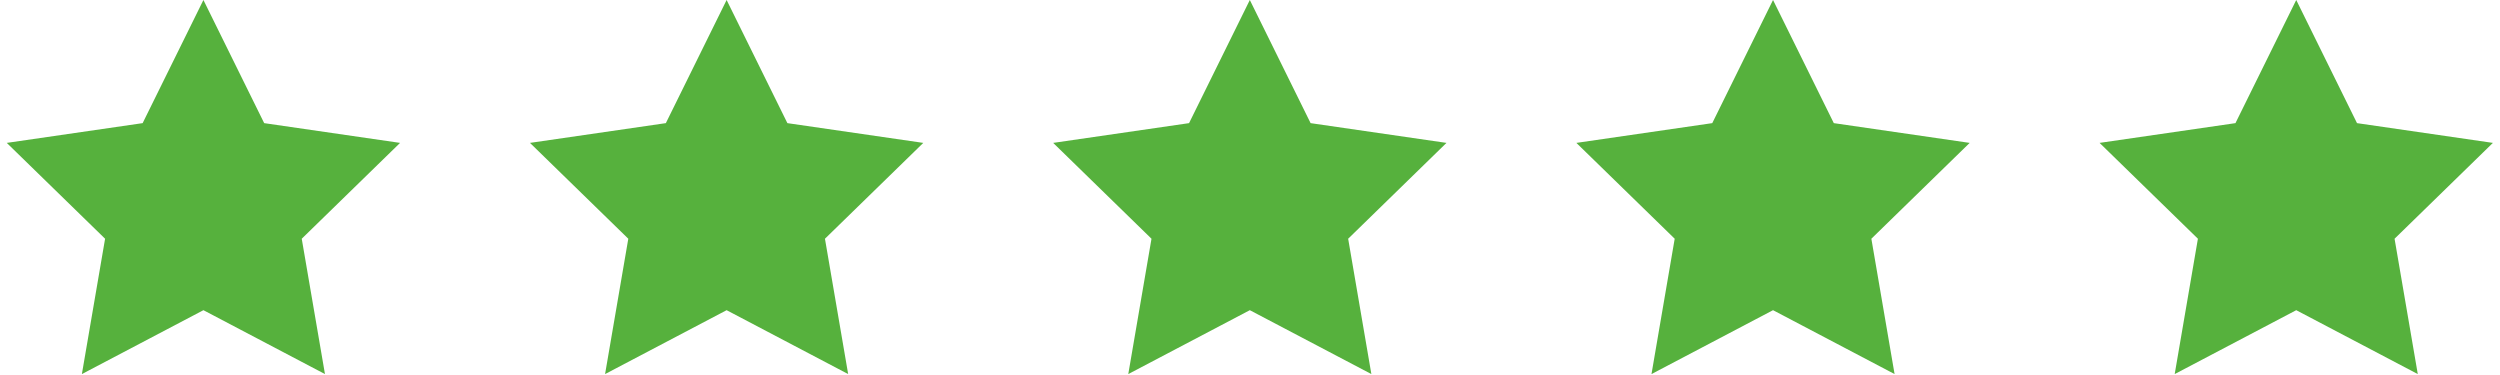
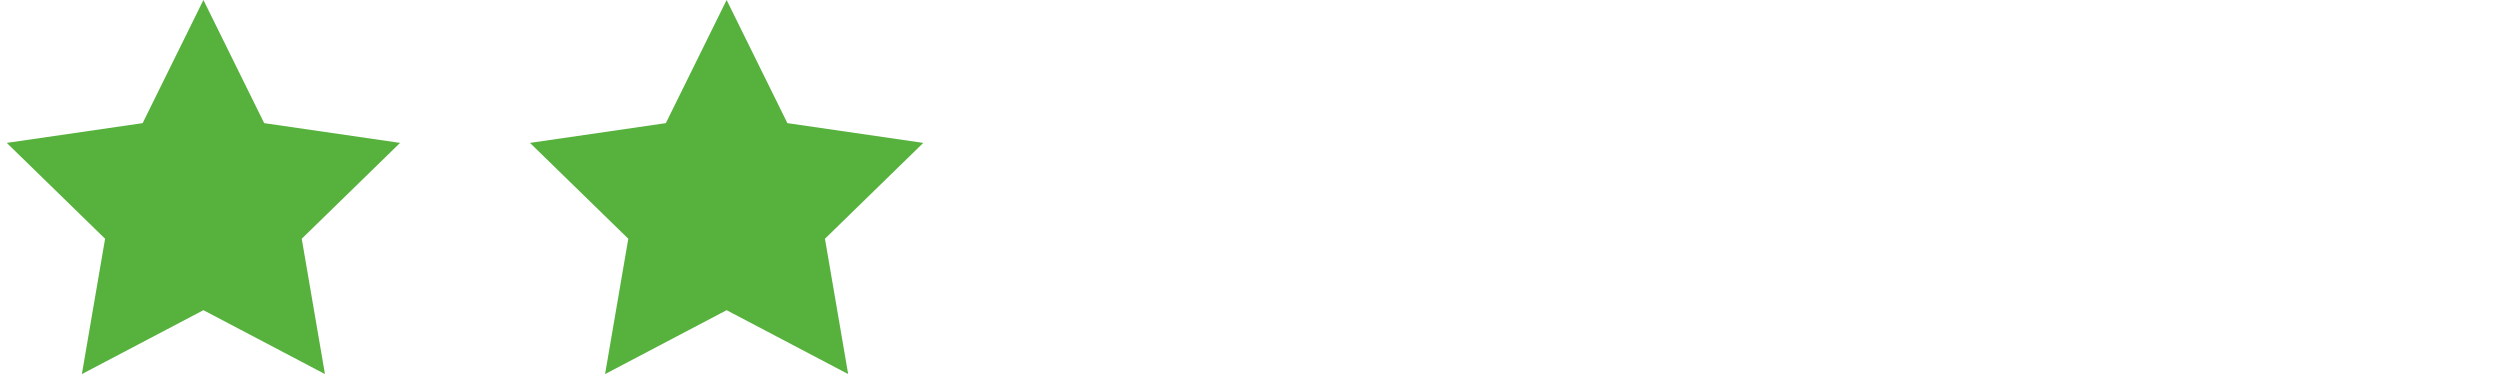
<svg xmlns="http://www.w3.org/2000/svg" width="2765" zoomAndPan="magnify" viewBox="0 0 2073.75 311.25" height="415" preserveAspectRatio="xMidYMid meet" version="1.0">
  <defs>
    <clipPath id="3752307428">
      <path d="M 5.605 0 L 332 0 L 332 310.293 L 5.605 310.293 Z M 5.605 0 " clip-rule="nonzero" />
    </clipPath>
    <clipPath id="5cc851ee39">
      <path d="M 439 0 L 766 0 L 766 310.293 L 439 310.293 Z M 439 0 " clip-rule="nonzero" />
    </clipPath>
    <clipPath id="9178444798">
-       <path d="M 873 0 L 1200 0 L 1200 310.293 L 873 310.293 Z M 873 0 " clip-rule="nonzero" />
-     </clipPath>
+       </clipPath>
    <clipPath id="350c102040">
      <path d="M 1307 0 L 1634 0 L 1634 310.293 L 1307 310.293 Z M 1307 0 " clip-rule="nonzero" />
    </clipPath>
    <clipPath id="7ddfa317e1">
      <path d="M 1741 0 L 2067.844 0 L 2067.844 310.293 L 1741 310.293 Z M 1741 0 " clip-rule="nonzero" />
    </clipPath>
  </defs>
  <g clip-path="url(#3752307428)">
    <path fill="#56b13d" d="M 168.738 0 L 219.137 102.141 L 331.859 118.523 L 250.293 198.031 L 269.555 310.293 L 168.738 257.293 L 67.918 310.293 L 87.172 198.031 L 5.605 118.523 L 118.32 102.141 L 168.738 0 " fill-opacity="1" fill-rule="nonzero" />
  </g>
  <g clip-path="url(#5cc851ee39)">
    <path fill="#56b13d" d="M 602.73 0 L 653.137 102.141 L 765.863 118.523 L 684.297 198.031 L 703.547 310.293 L 602.73 257.293 L 501.91 310.293 L 521.172 198.031 L 439.605 118.523 L 552.32 102.141 L 602.73 0 " fill-opacity="1" fill-rule="nonzero" />
  </g>
  <g clip-path="url(#9178444798)">
-     <path fill="#56b13d" d="M 1036.73 0 L 1087.141 102.141 L 1199.852 118.523 L 1118.297 198.031 L 1137.547 310.293 L 1036.73 257.293 L 935.91 310.293 L 955.164 198.031 L 873.605 118.523 L 986.32 102.141 L 1036.73 0 " fill-opacity="1" fill-rule="nonzero" />
-   </g>
+     </g>
  <g clip-path="url(#350c102040)">
-     <path fill="#56b13d" d="M 1470.73 0 L 1521.141 102.141 L 1633.852 118.523 L 1552.297 198.031 L 1571.551 310.293 L 1470.73 257.293 L 1369.91 310.293 L 1389.164 198.031 L 1307.598 118.523 L 1420.32 102.141 L 1470.73 0 " fill-opacity="1" fill-rule="nonzero" />
-   </g>
+     </g>
  <g clip-path="url(#7ddfa317e1)">
-     <path fill="#56b13d" d="M 1904.73 0 L 1955.141 102.141 L 2067.855 118.523 L 1986.289 198.031 L 2005.551 310.293 L 1904.73 257.293 L 1803.914 310.293 L 1823.164 198.031 L 1741.598 118.523 L 1854.312 102.141 L 1904.73 0 " fill-opacity="1" fill-rule="nonzero" />
-   </g>
+     </g>
</svg>